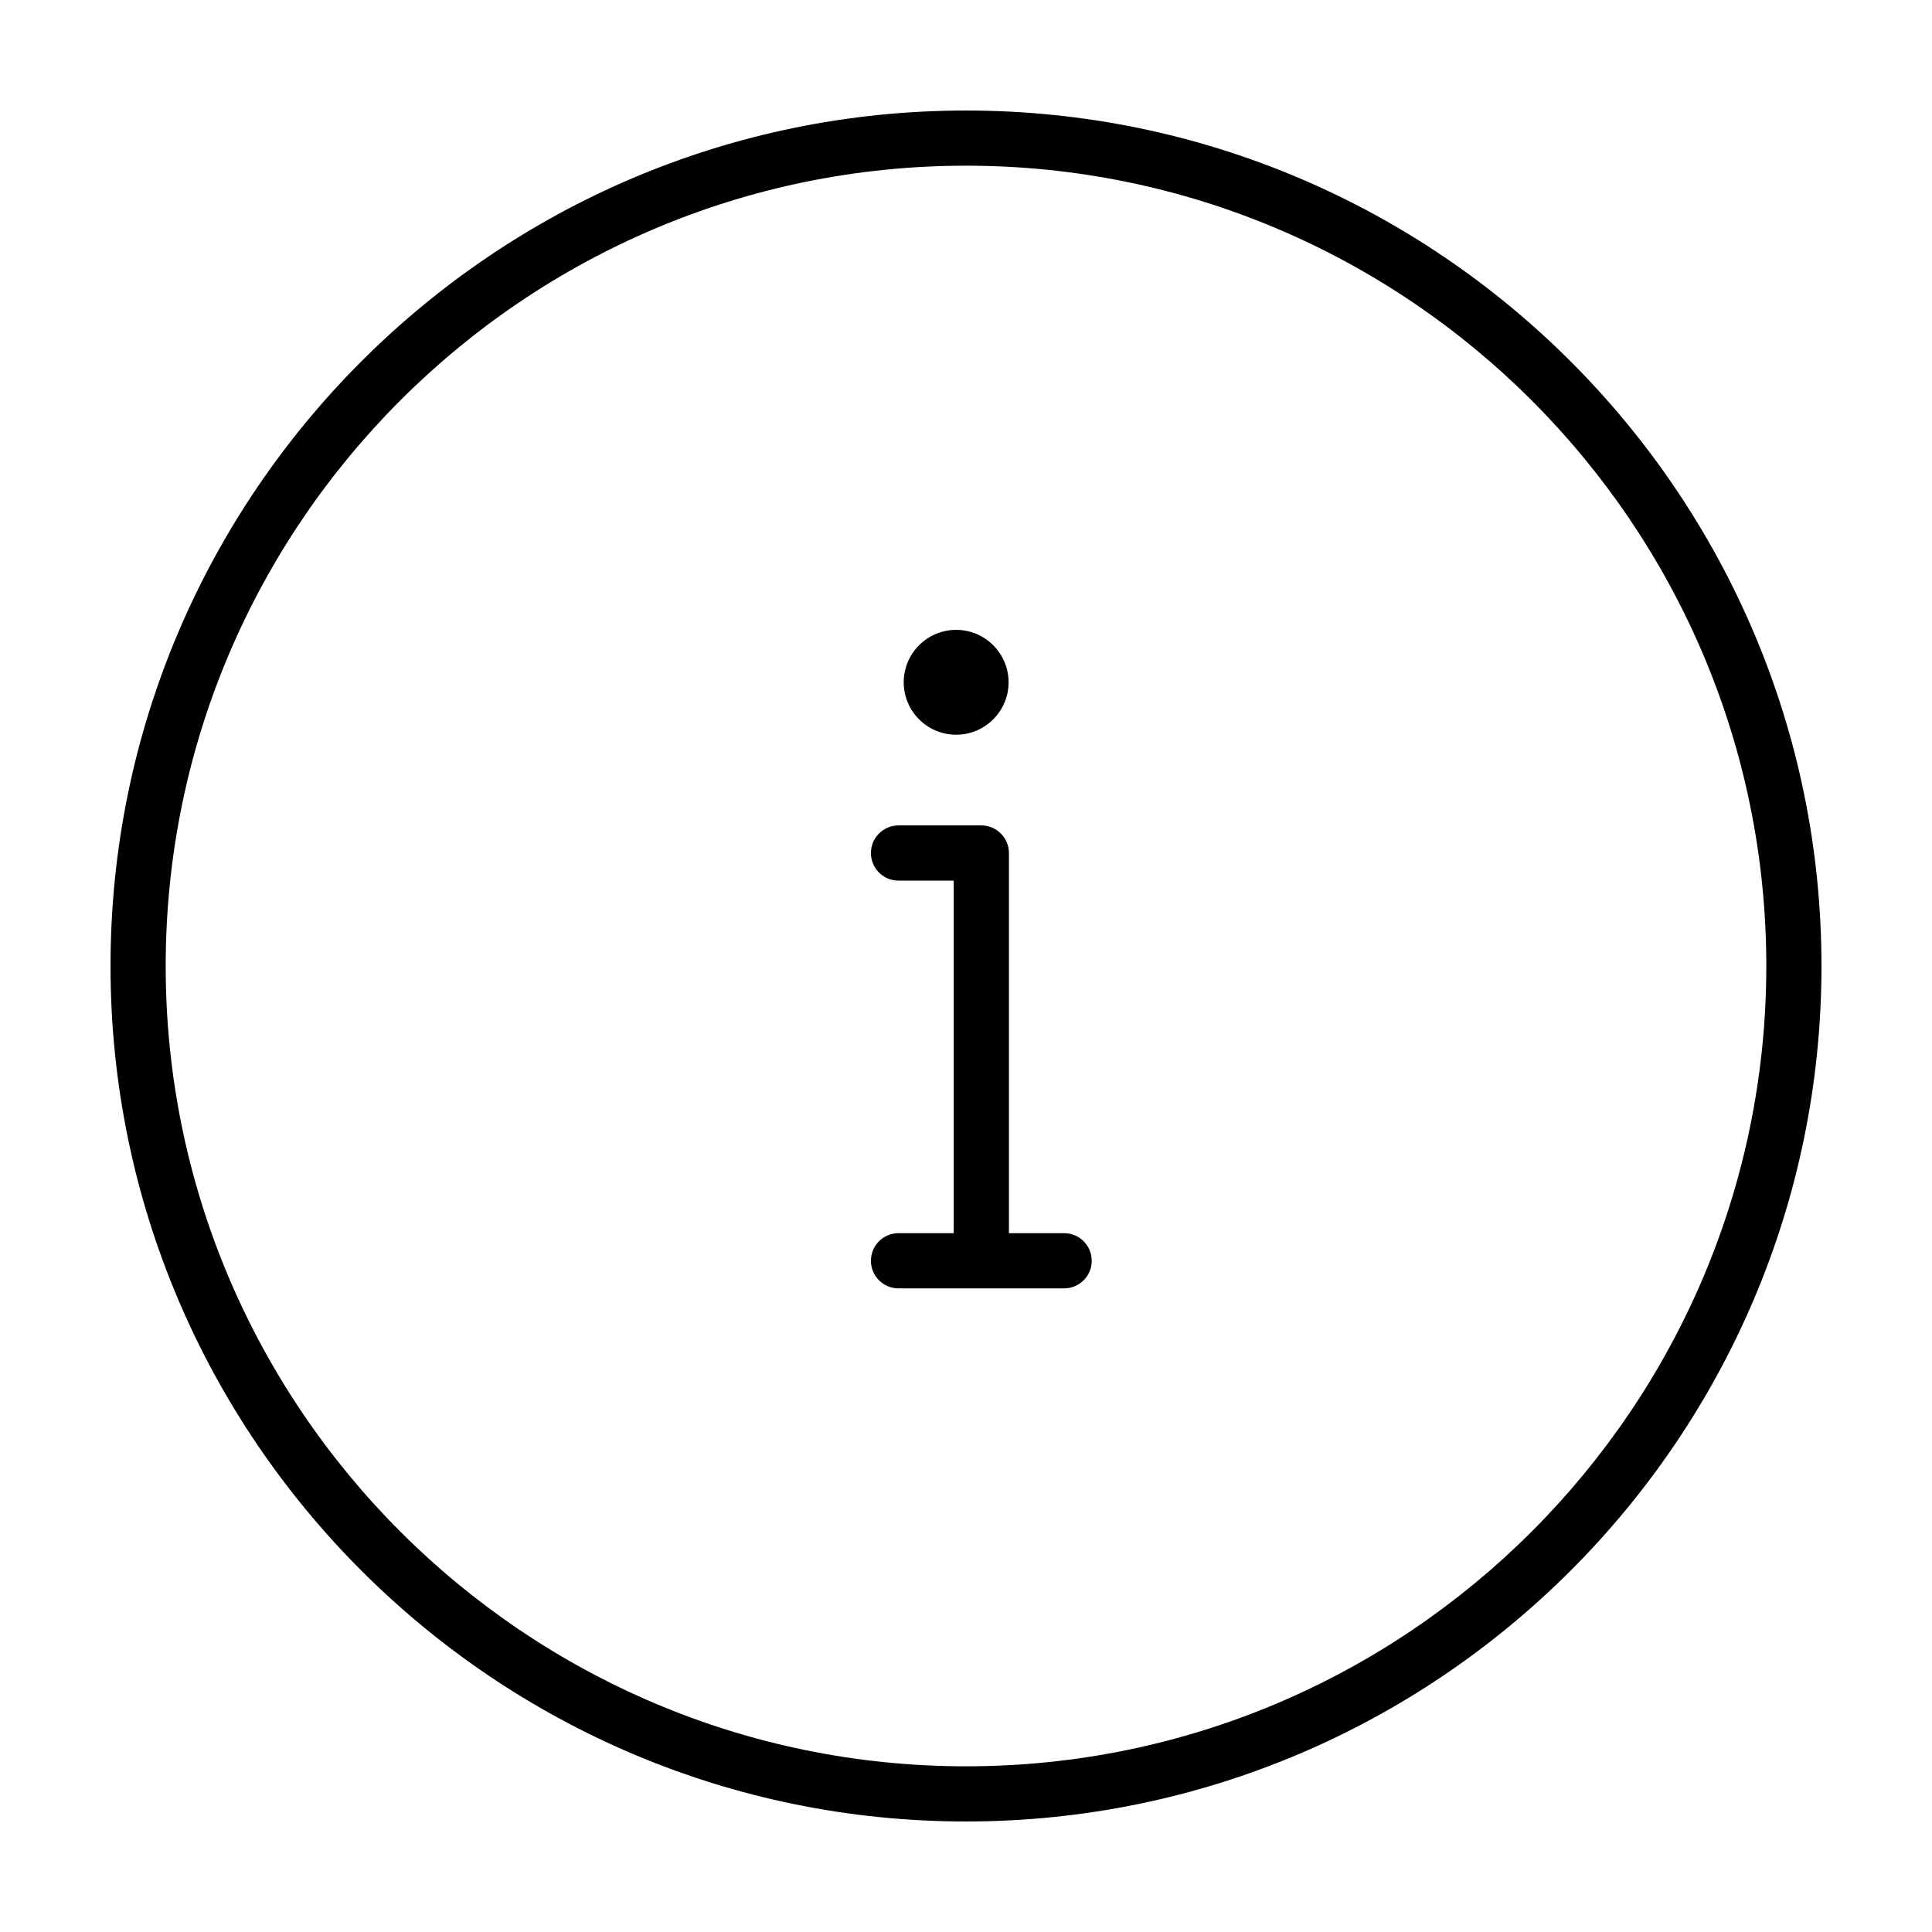
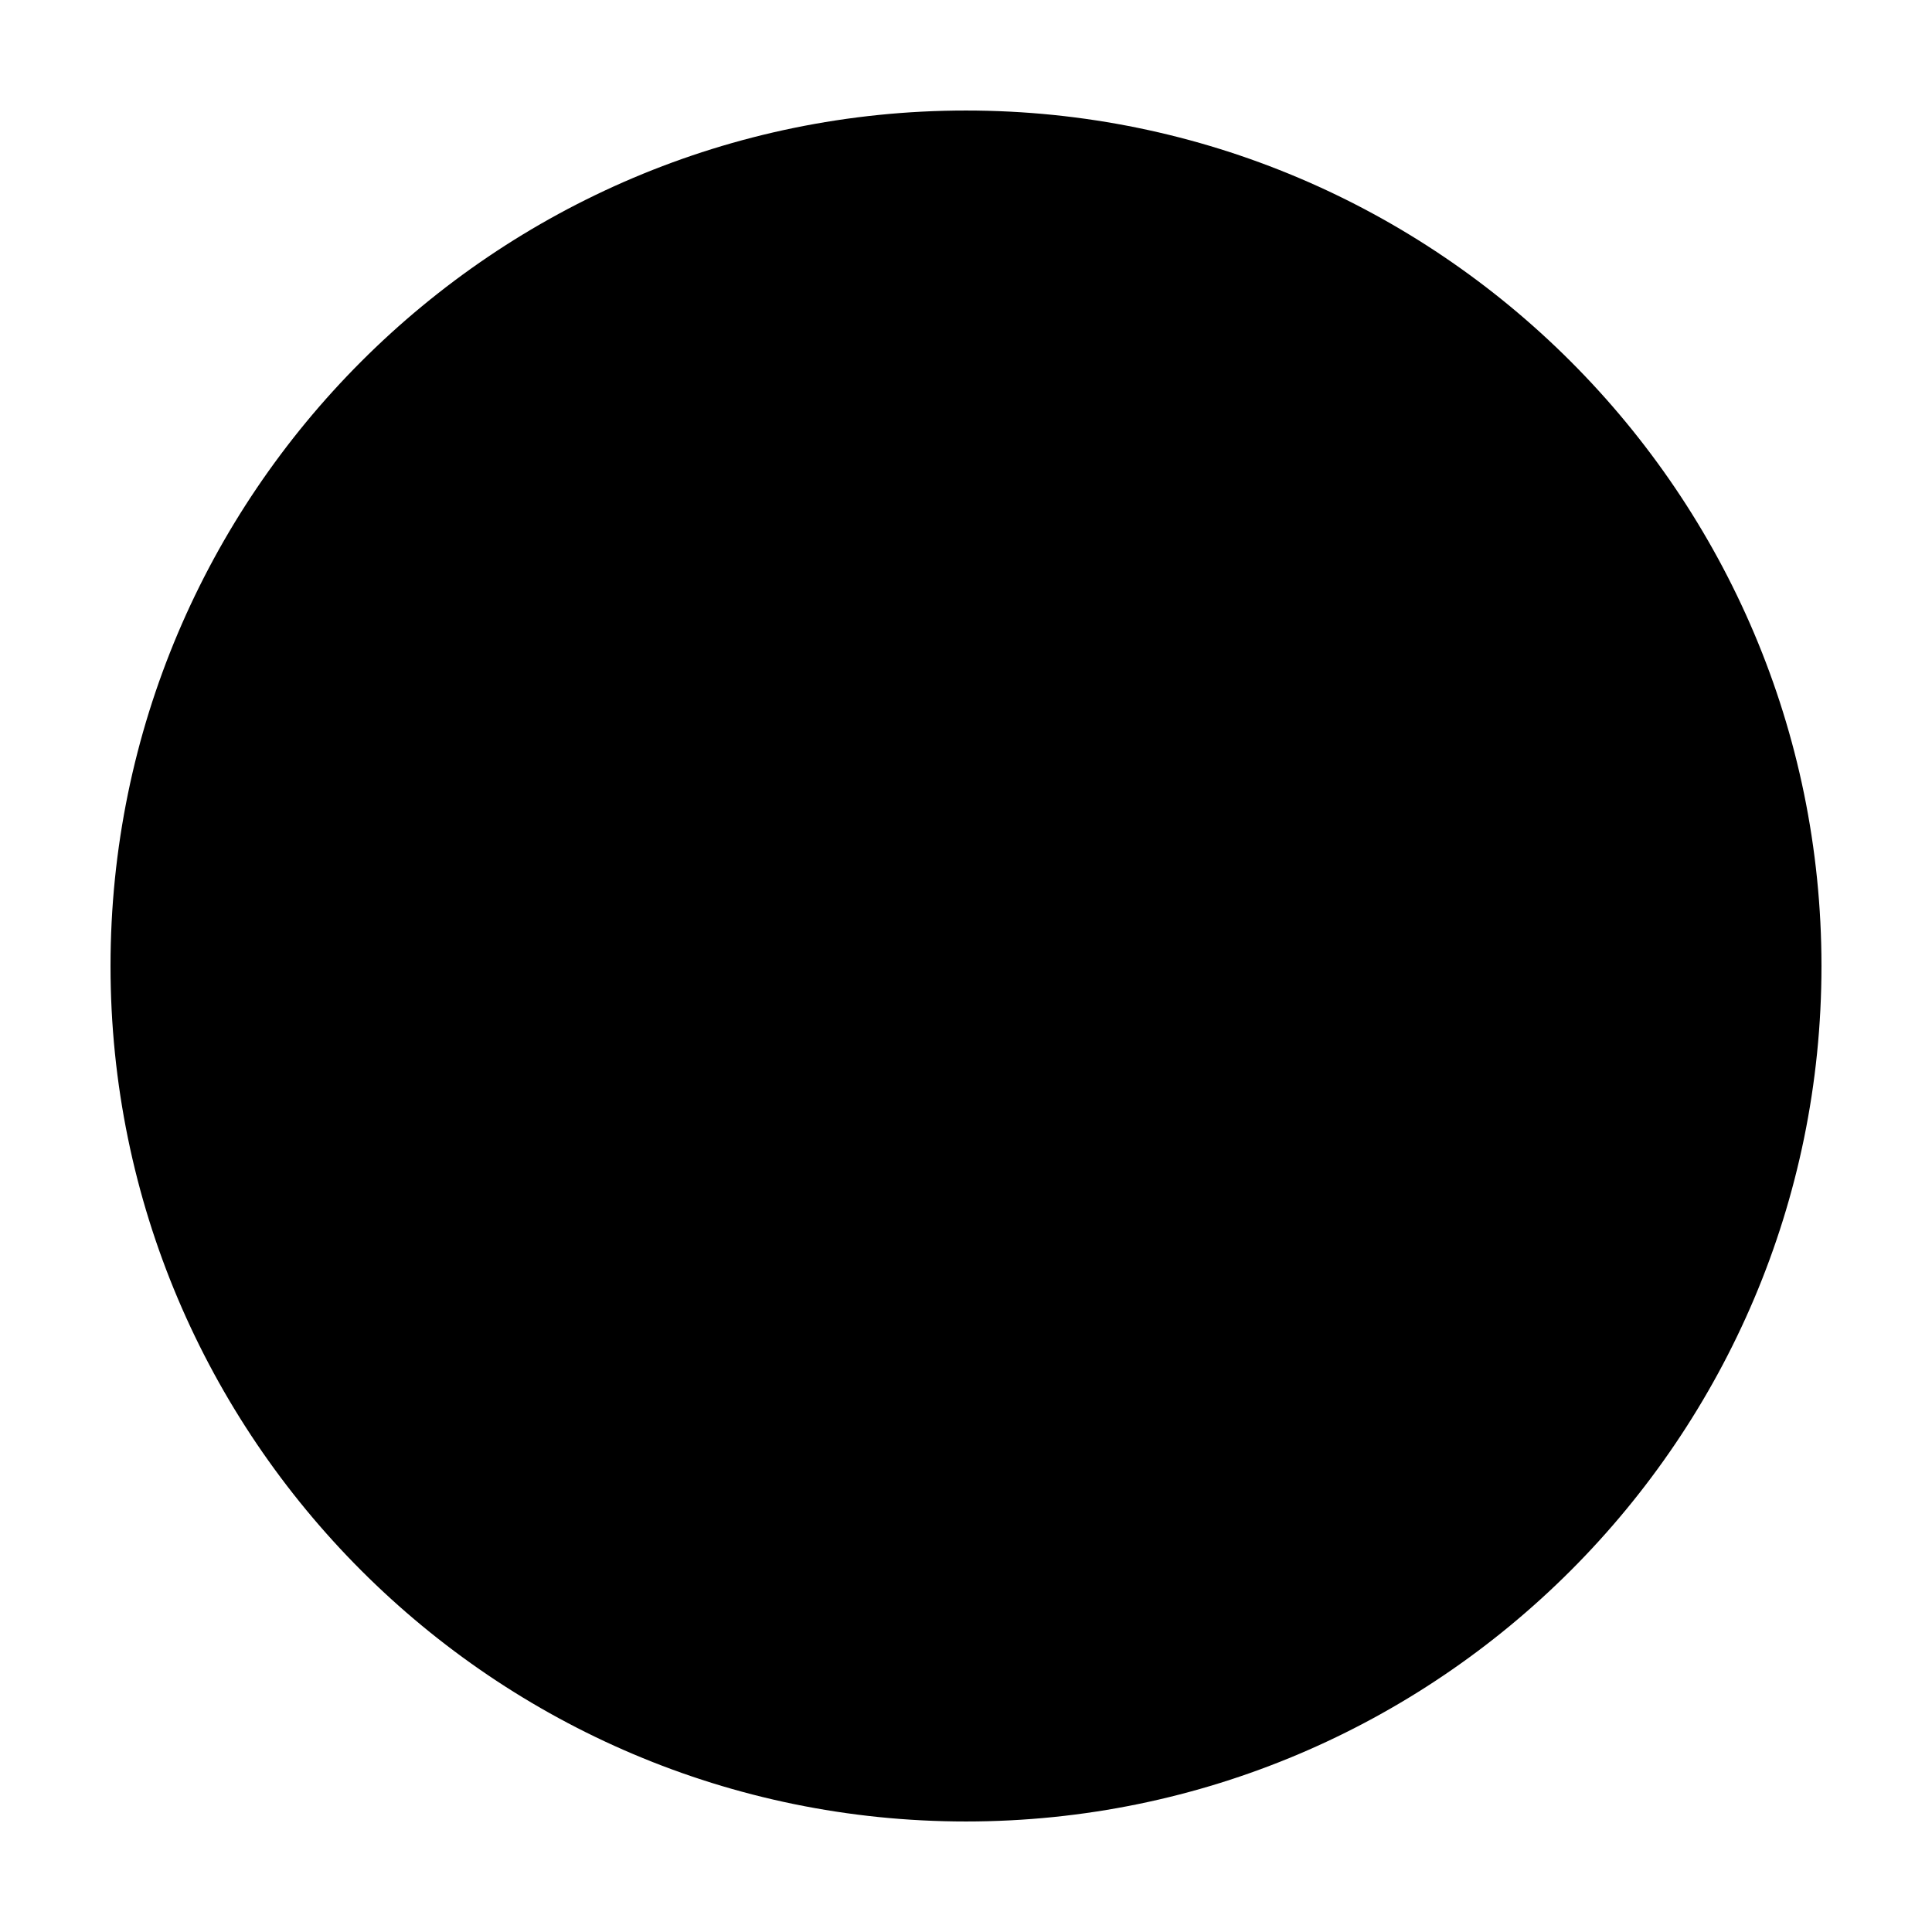
<svg xmlns="http://www.w3.org/2000/svg" fill="#000000" width="800px" height="800px" version="1.1" viewBox="144 144 512 512">
  <g>
-     <path d="m400 173.29c-125.01 0-226.71 101.7-226.71 226.71s101.7 226.71 226.71 226.71 226.71-101.7 226.71-226.71c-0.004-125.01-101.71-226.71-226.71-226.71zm0 438.8c-116.95 0-212.09-95.145-212.09-212.09 0-116.95 95.145-212.09 212.09-212.09 116.94 0 212.09 95.145 212.09 212.09 0 116.94-95.145 212.09-212.09 212.09z" />
-     <path d="m426 470.8h-14.625v-100.74c0-4.039-3.273-7.316-7.316-7.316h-21.941c-4.039 0-7.316 3.273-7.316 7.316 0 4.039 3.273 7.316 7.316 7.316h14.625v93.426h-14.625c-4.039 0-7.316 3.273-7.316 7.316 0 4.039 3.273 7.316 7.316 7.316h43.883c4.039 0 7.316-3.273 7.316-7.316-0.004-4.047-3.277-7.316-7.316-7.316z" />
+     <path d="m400 173.29c-125.01 0-226.71 101.7-226.71 226.71s101.7 226.71 226.71 226.71 226.71-101.7 226.71-226.71c-0.004-125.01-101.71-226.71-226.71-226.71zm0 438.8z" />
    <path d="m397.39 338.71c7.664 0 13.895-6.231 13.895-13.895 0-7.664-6.231-13.895-13.895-13.895-7.664 0-13.895 6.231-13.895 13.895 0 7.66 6.231 13.895 13.895 13.895z" />
  </g>
</svg>